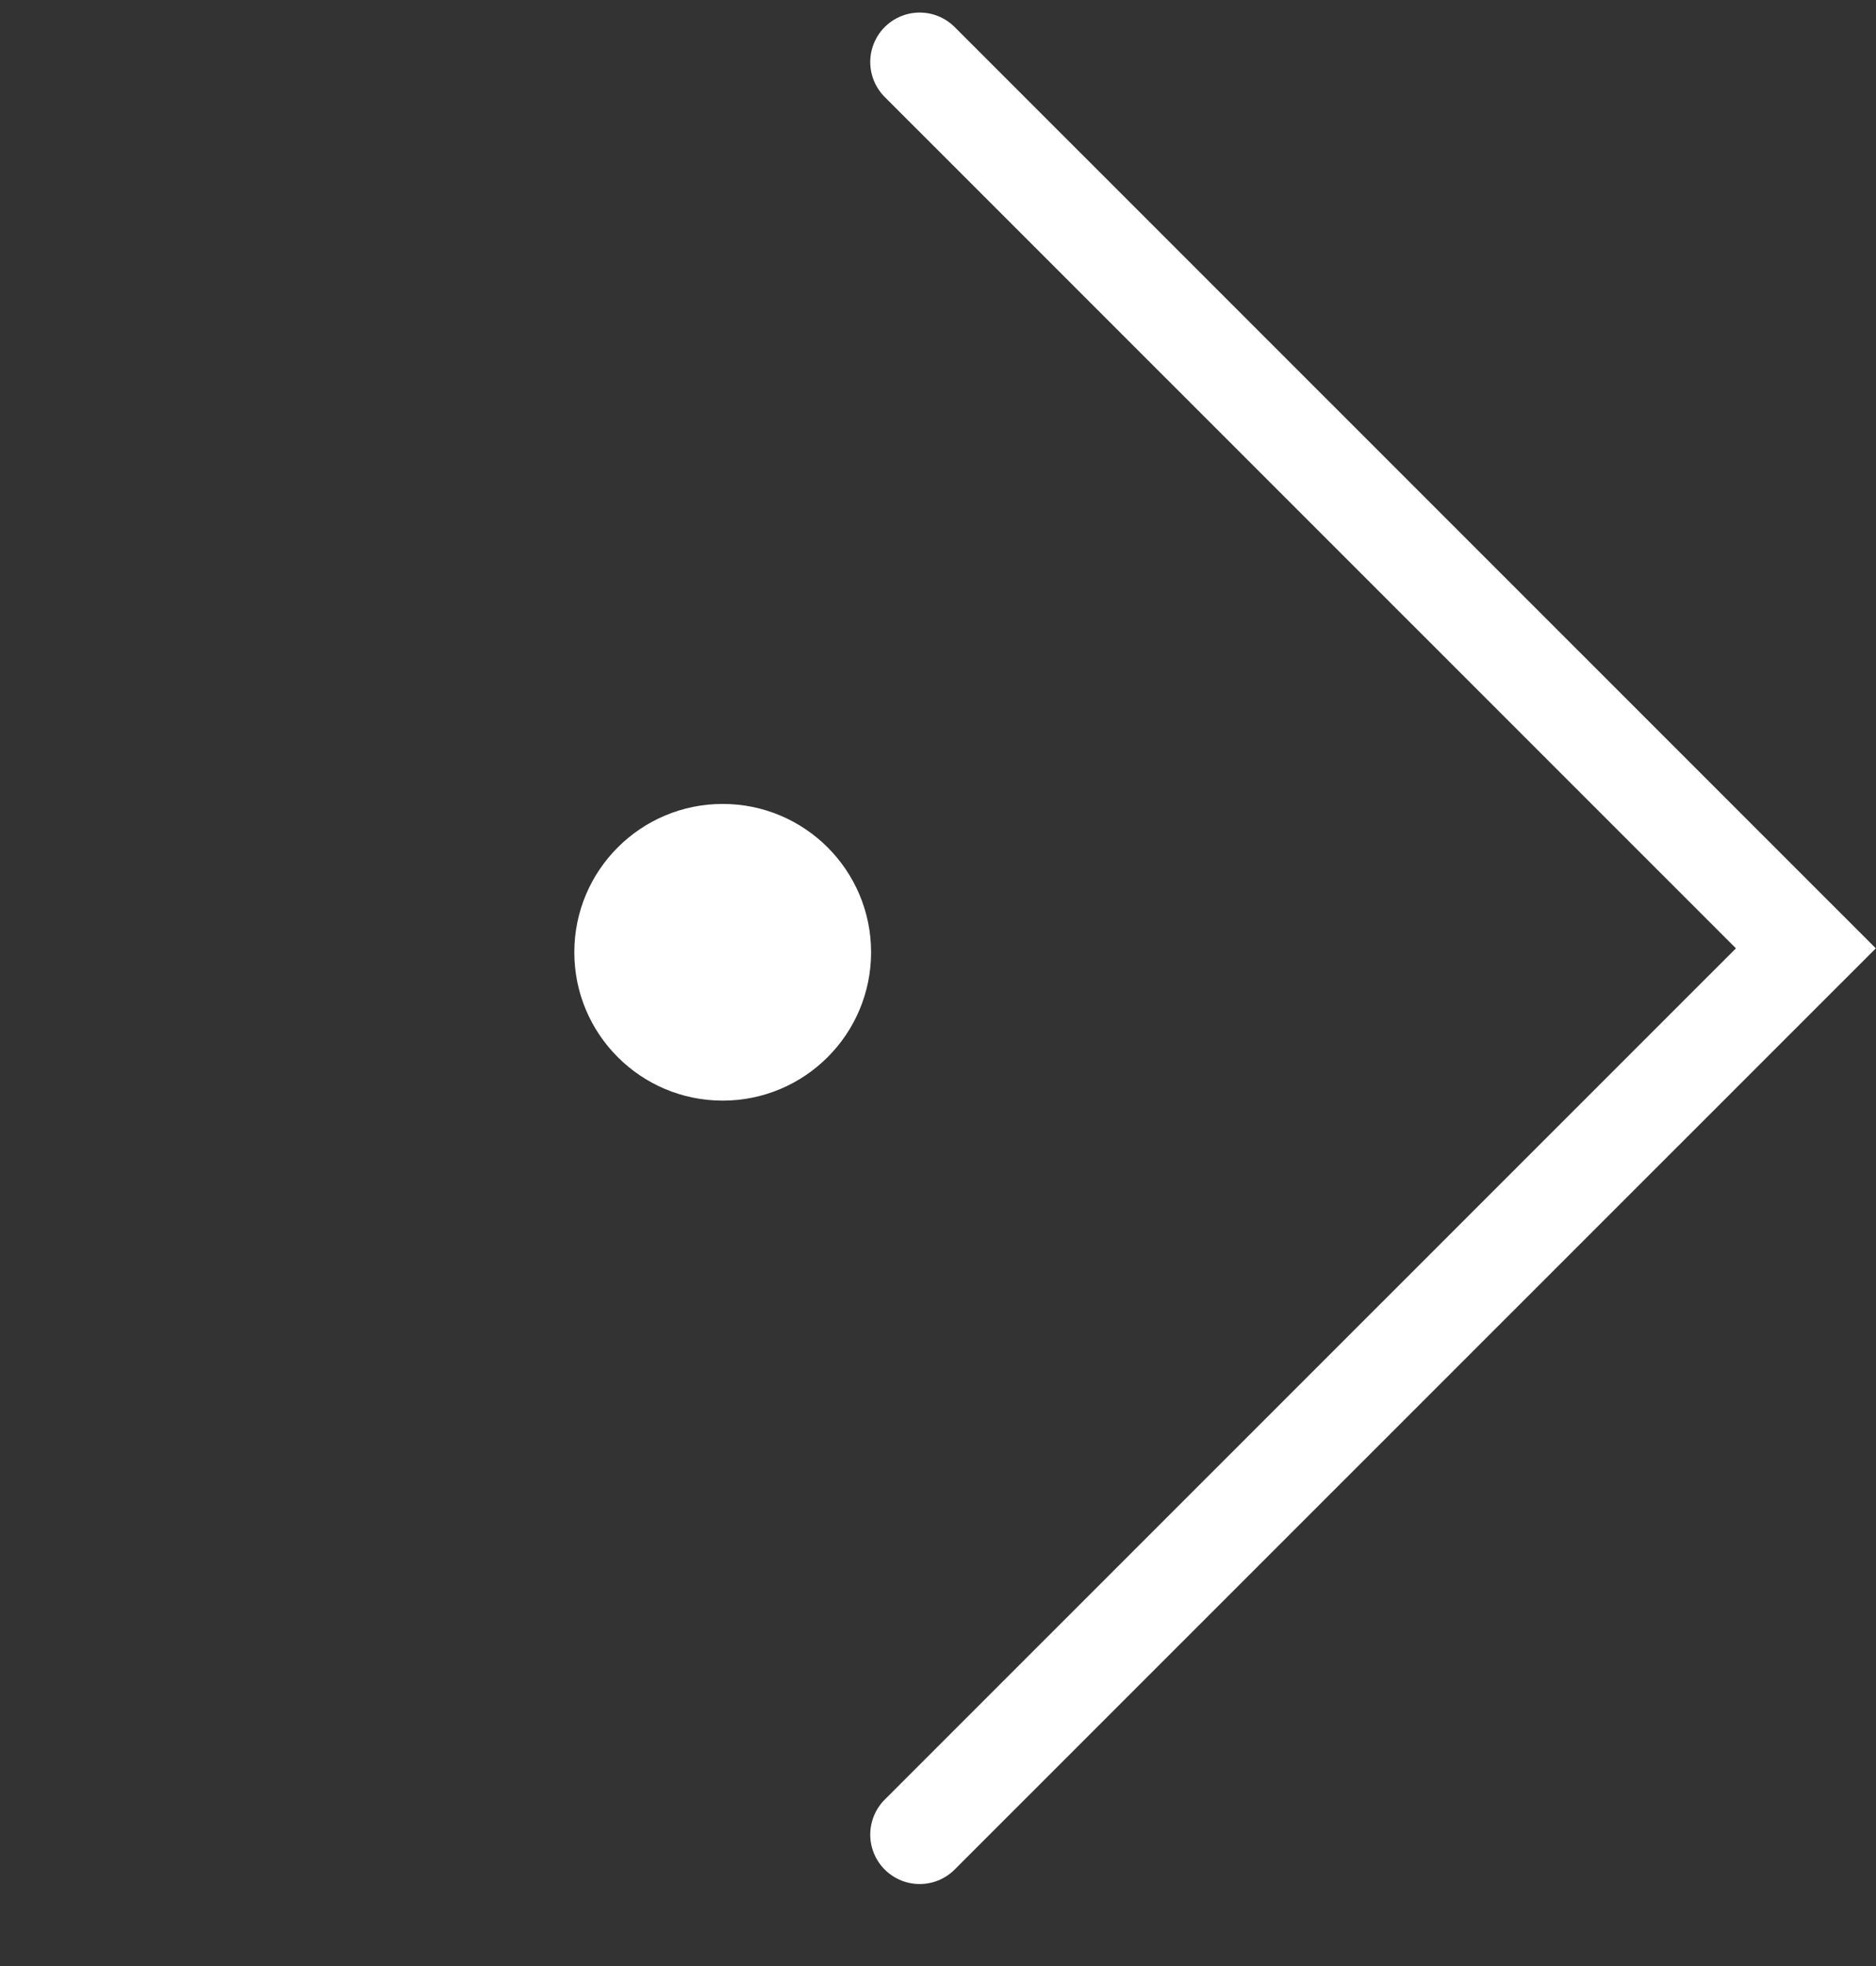
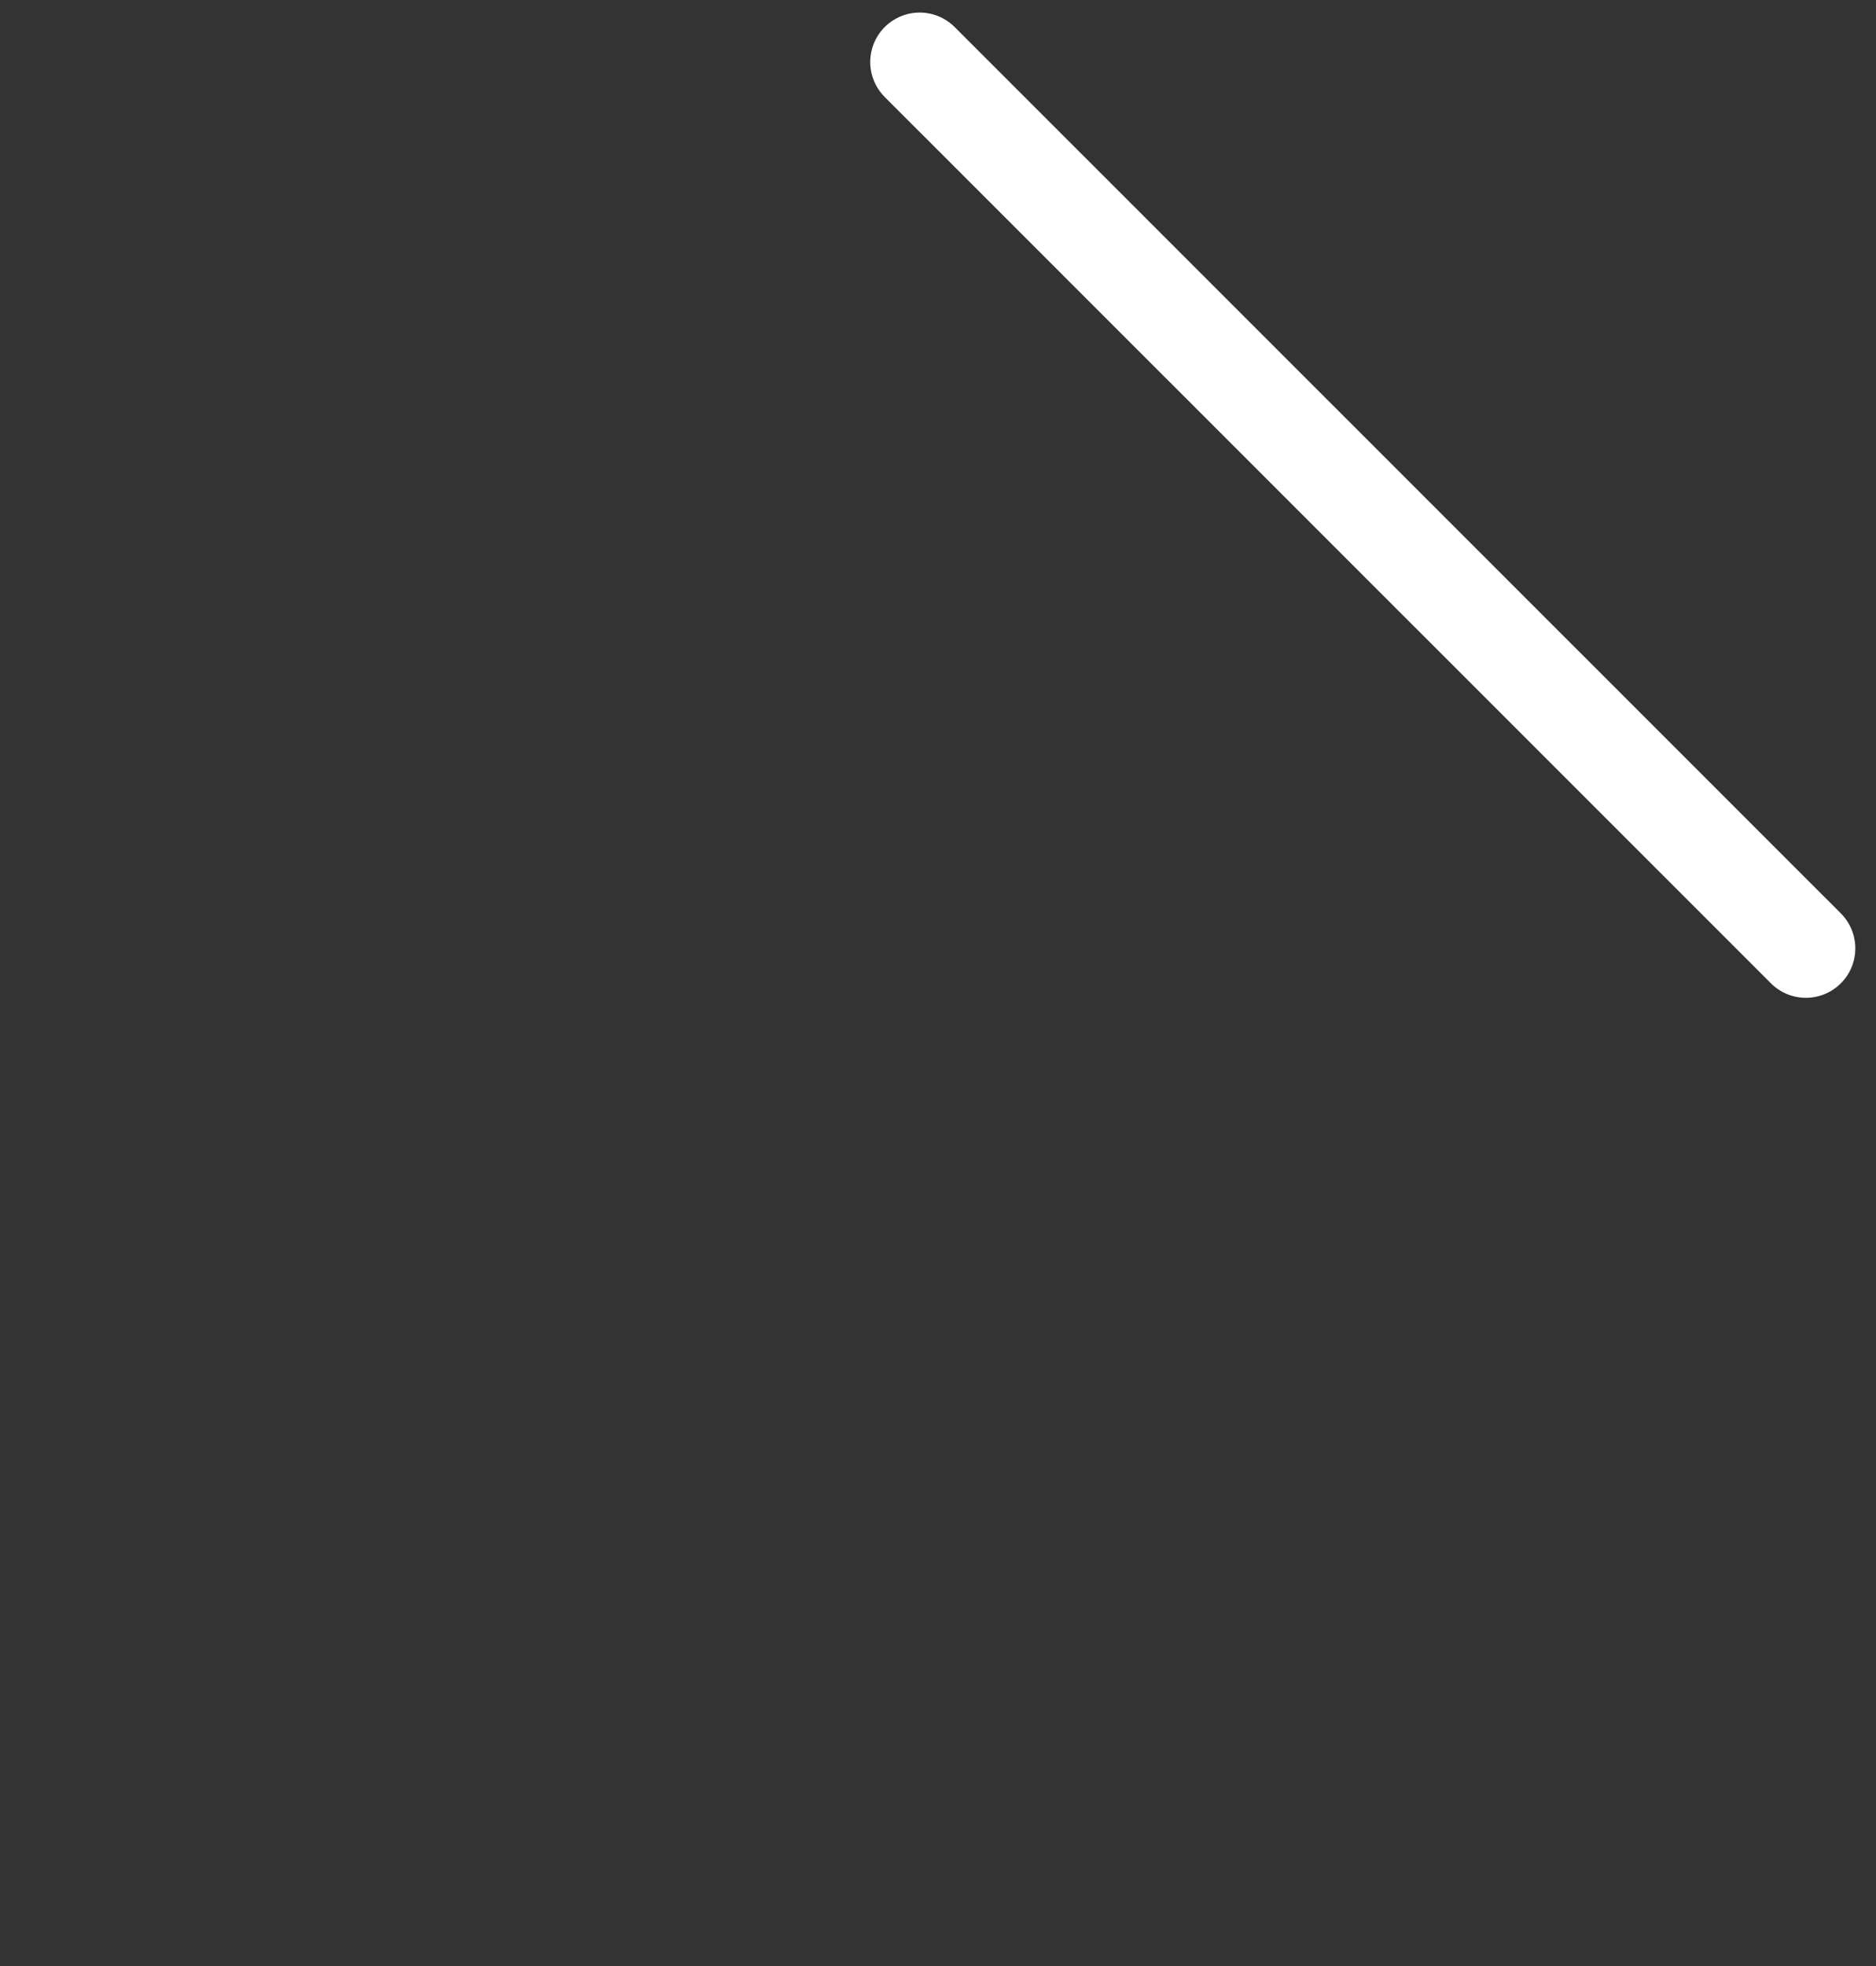
<svg xmlns="http://www.w3.org/2000/svg" width="21" height="22" viewBox="0 0 21 22" fill="none">
  <rect x="0" y="0" width="21" height="22" fill="#333333" stroke="none" />
-   <path d="M10.295 0.694L20.215 10.612L10.295 20.529" stroke="white" stroke-width="1.107" stroke-linecap="round" />
-   <ellipse cx="8.09" cy="10.656" rx="1.661" ry="1.66" fill="white" />
+   <path d="M10.295 0.694L20.215 10.612" stroke="white" stroke-width="1.107" stroke-linecap="round" />
</svg>